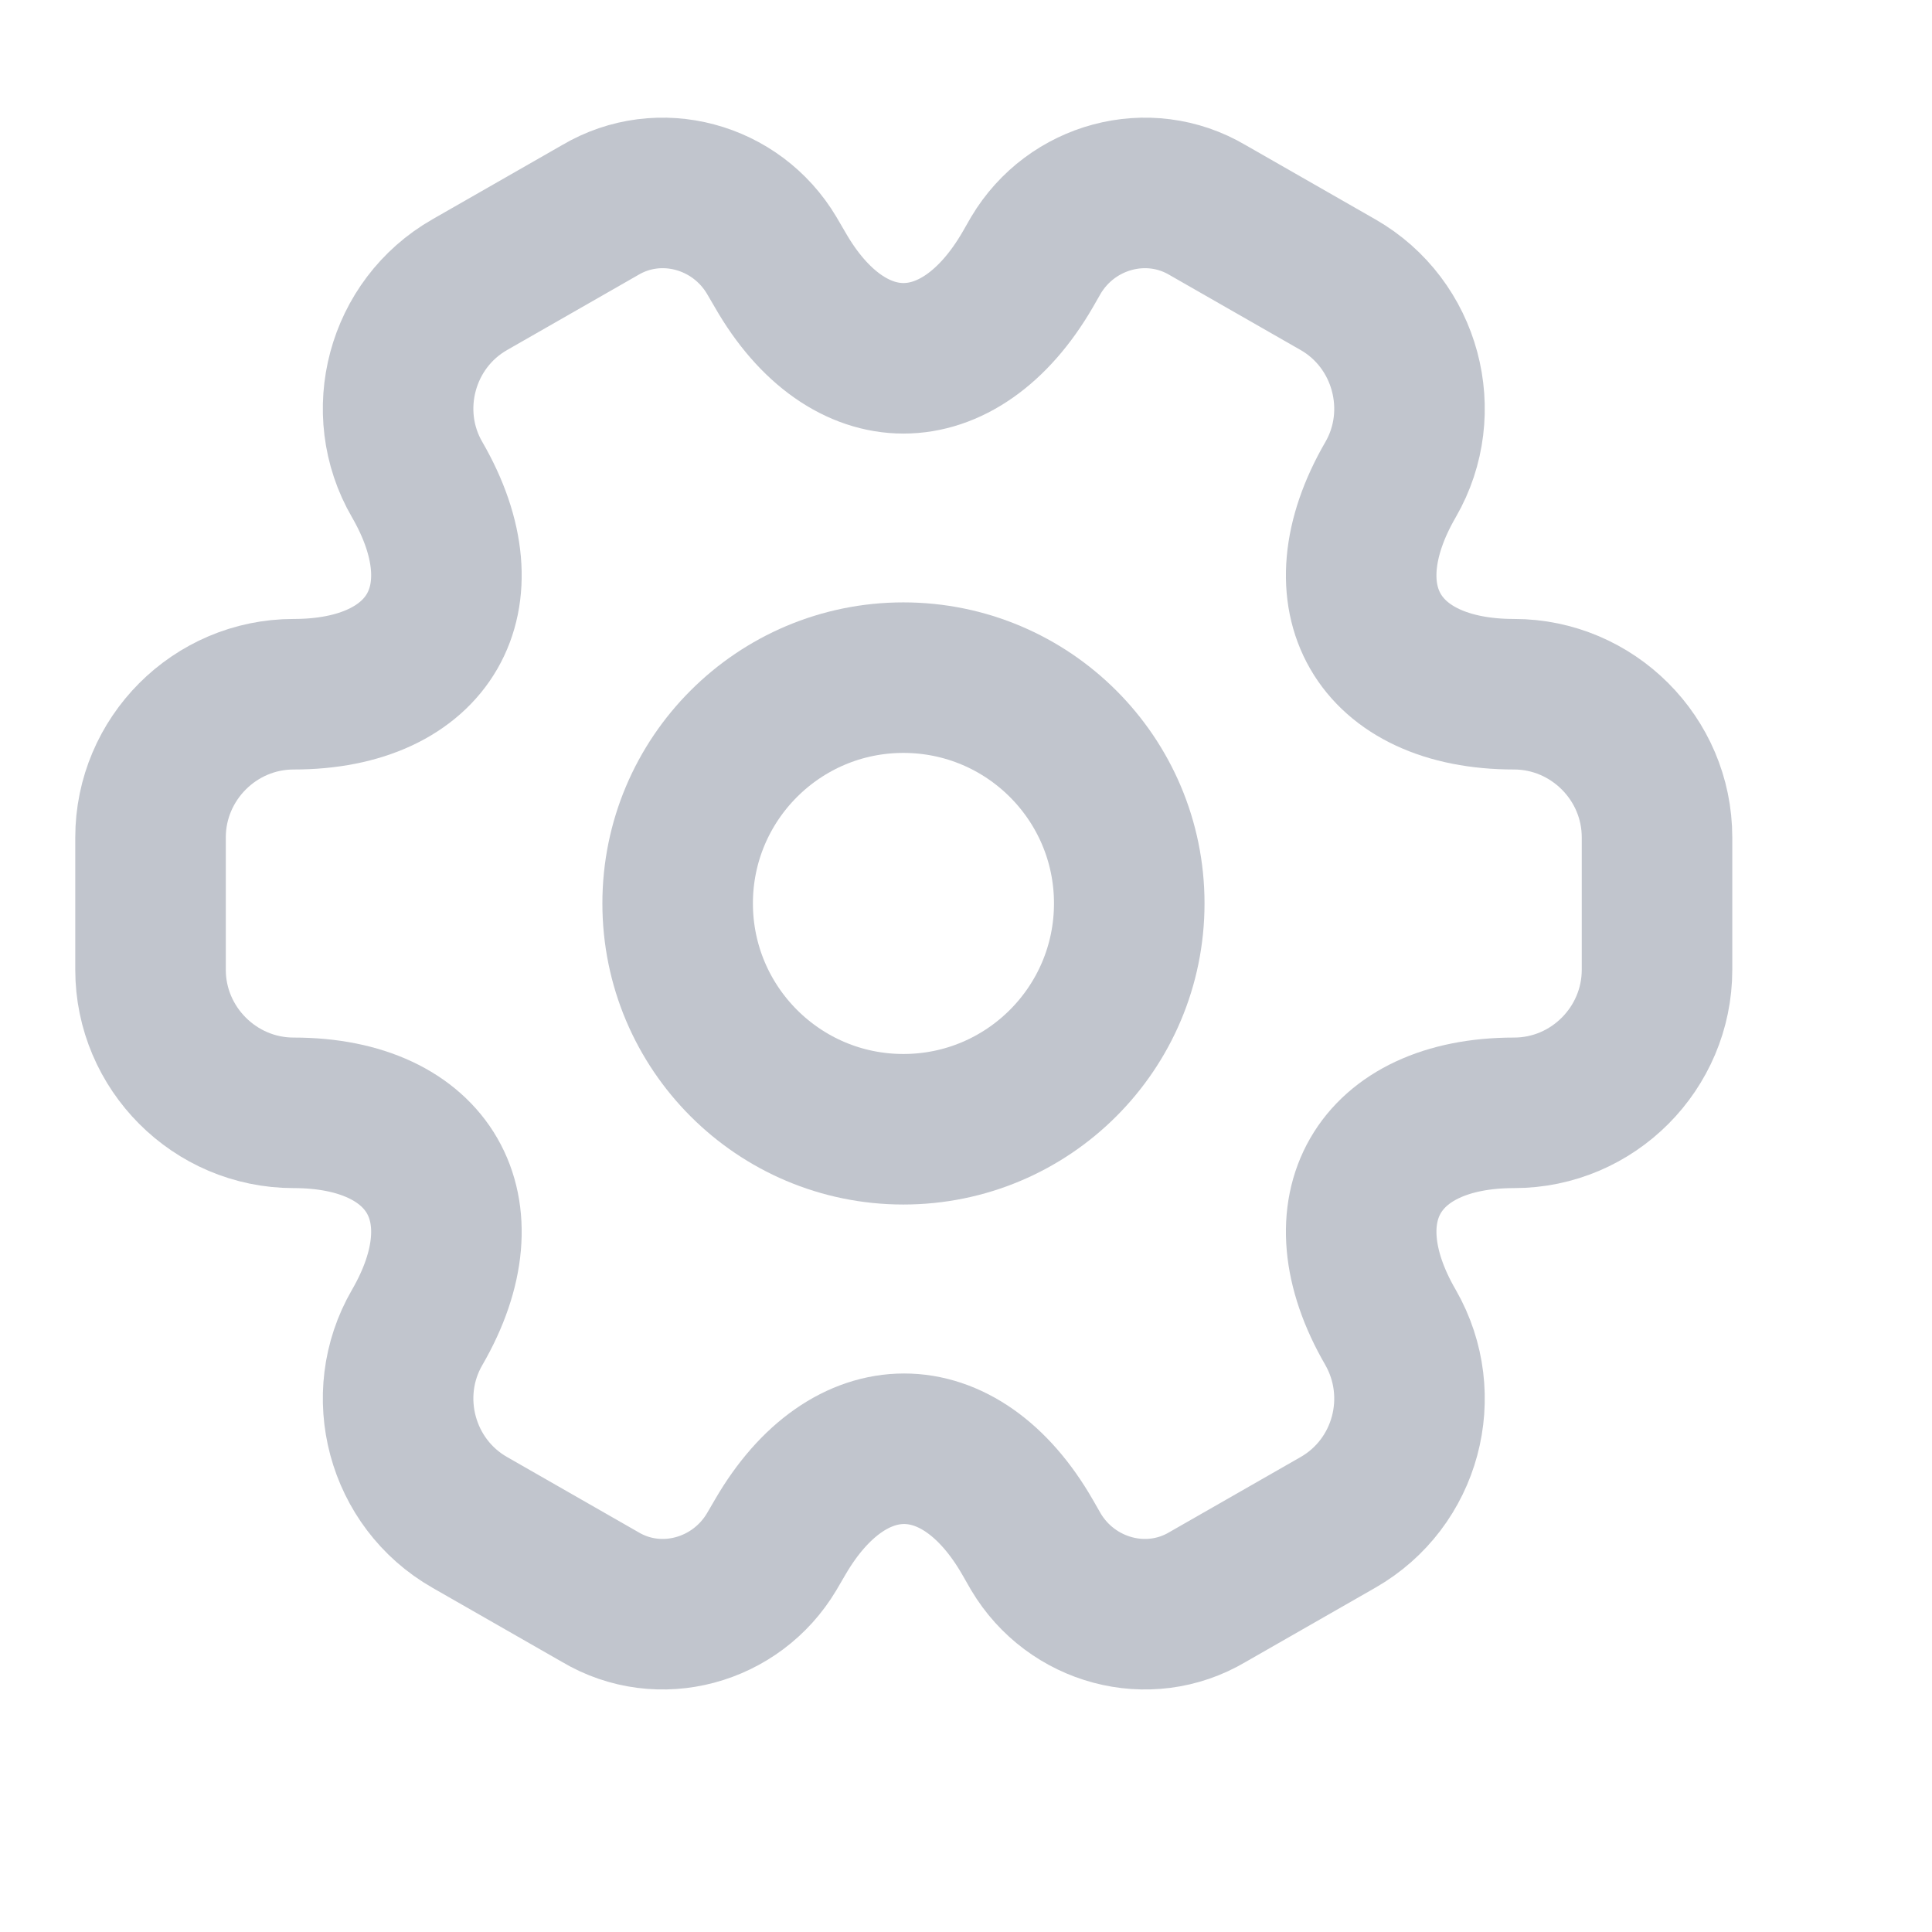
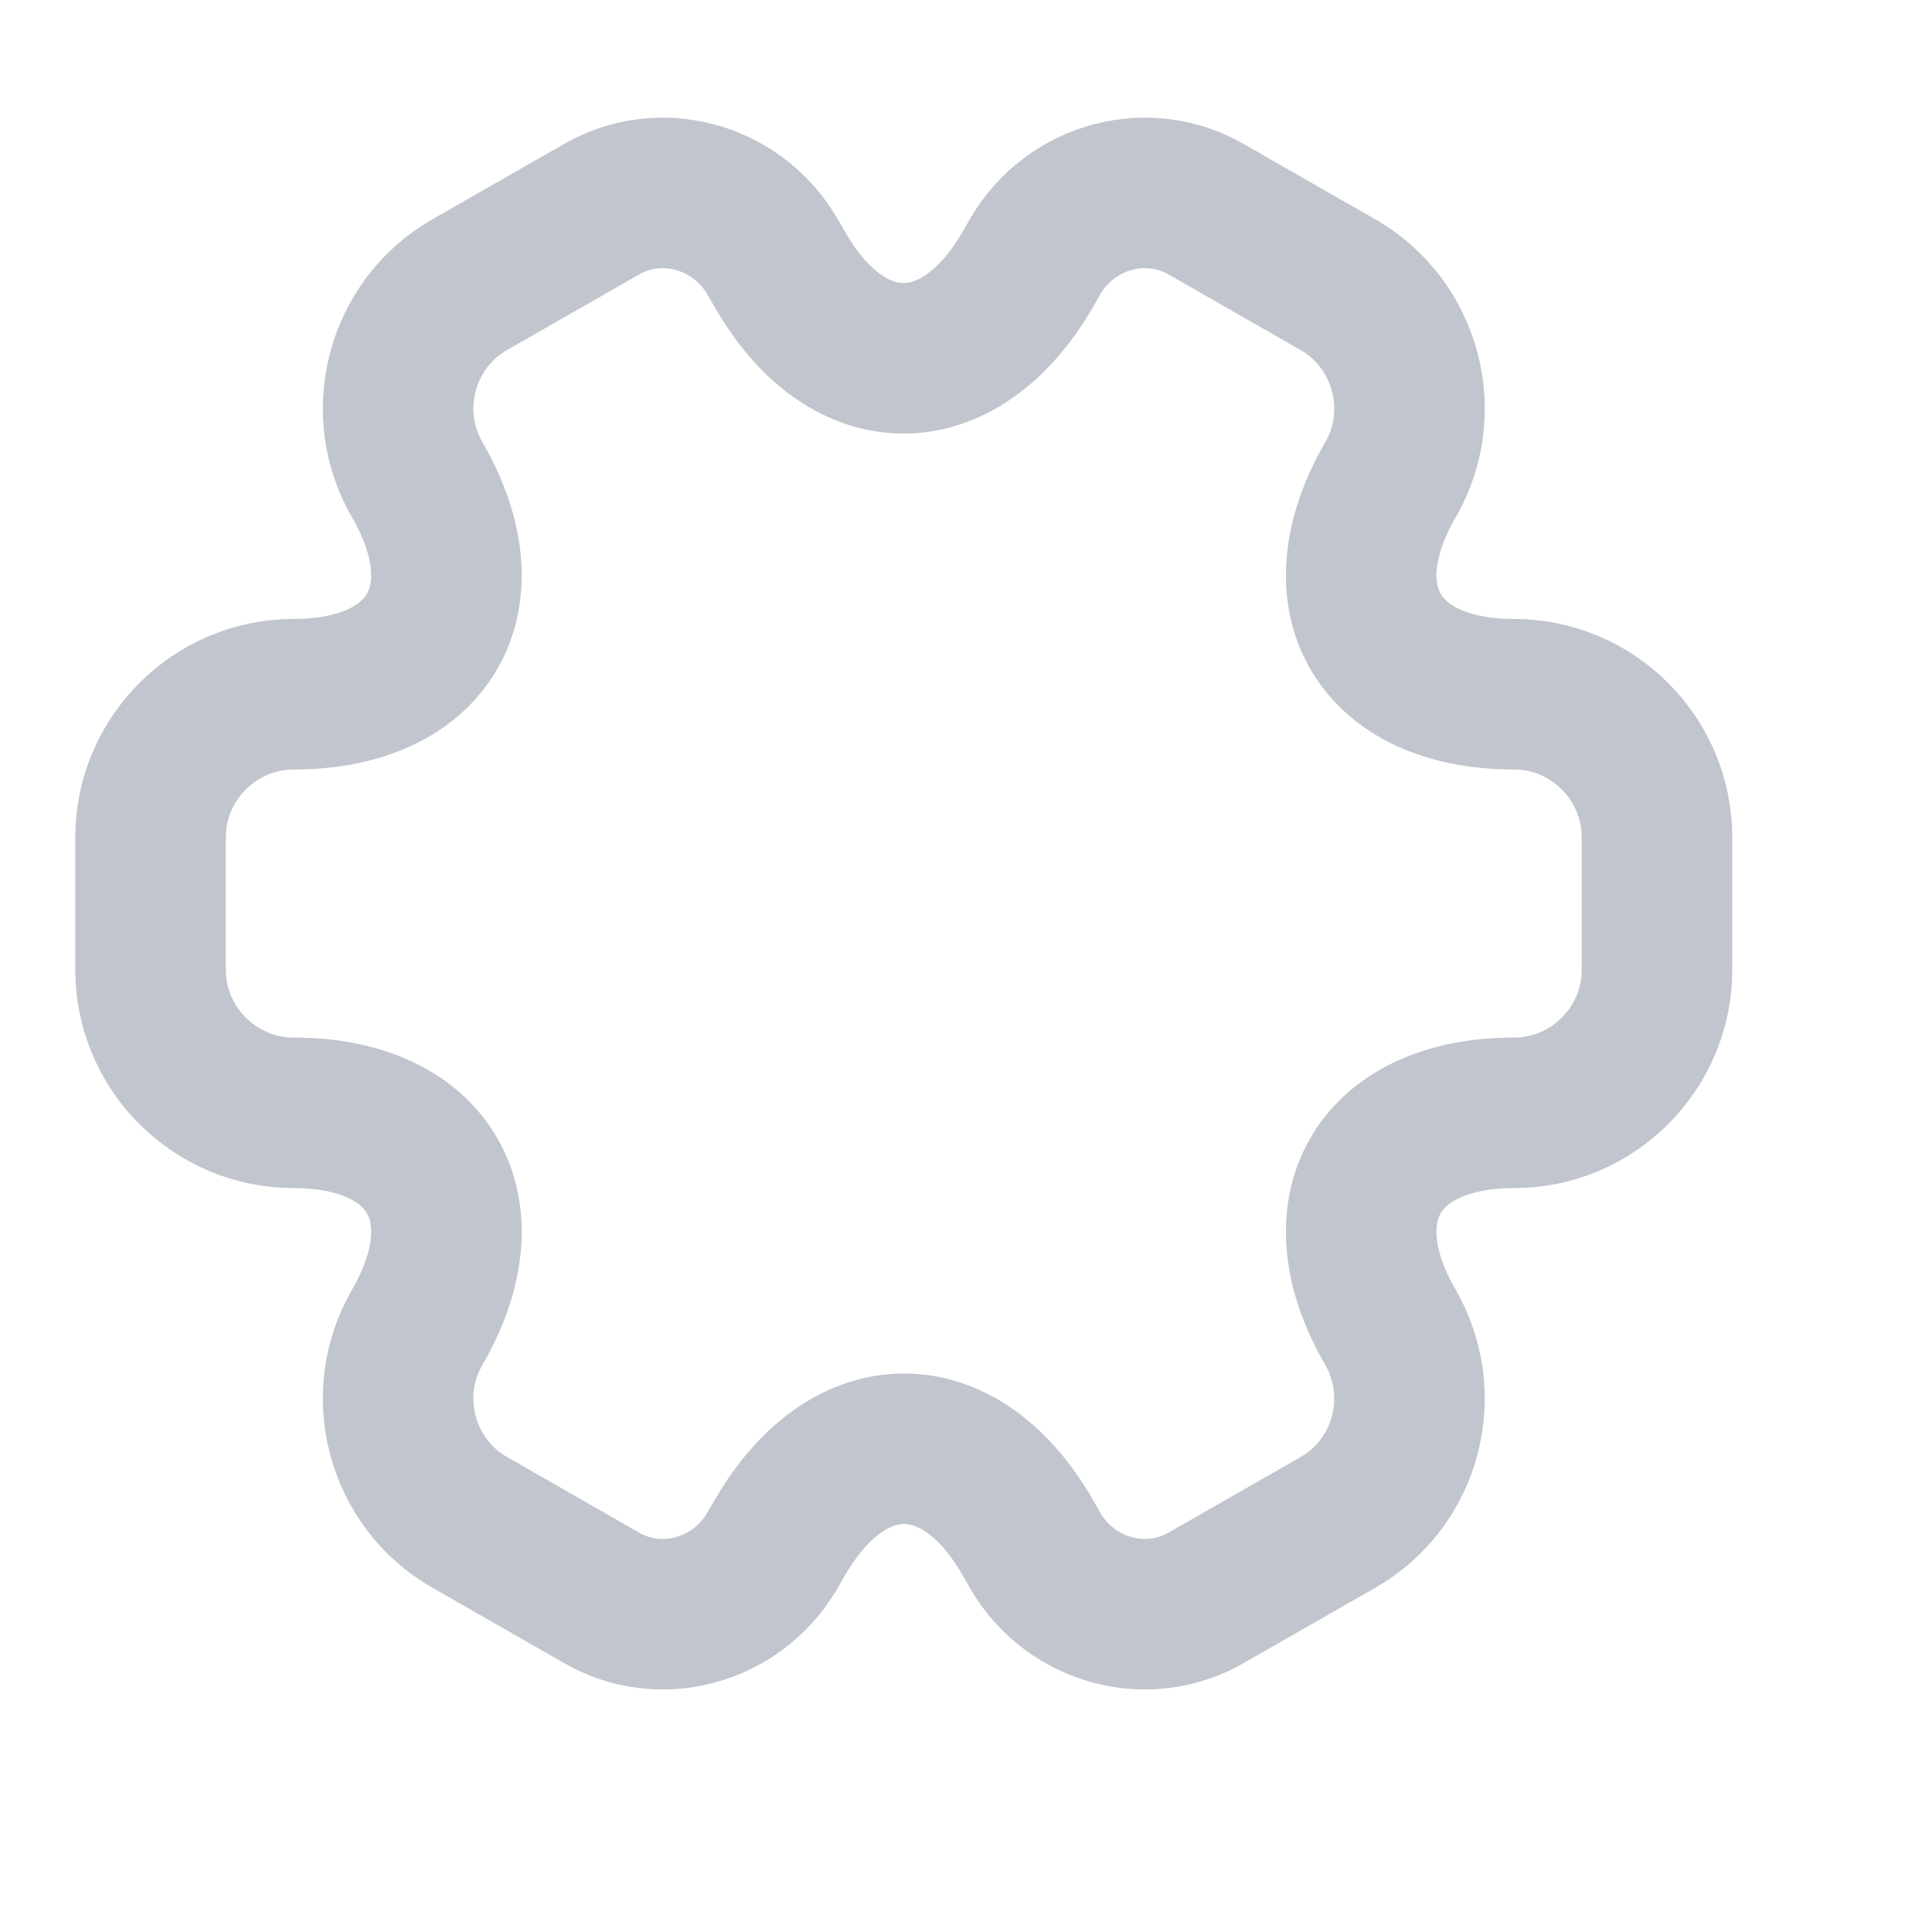
<svg xmlns="http://www.w3.org/2000/svg" fill="none" height="100%" overflow="visible" preserveAspectRatio="none" style="display: block;" viewBox="0 0 12 12" width="100%">
  <g id="vuesax/linear/setting-2">
    <g id="setting-2">
      <g id="Vector">
-         <path d="M5.611 7.014C6.386 7.014 7.014 6.386 7.014 5.611C7.014 4.837 6.386 4.209 5.611 4.209C4.837 4.209 4.209 4.837 4.209 5.611C4.209 6.386 4.837 7.014 5.611 7.014Z" stroke="#C1C5CD" stroke-linecap="round" stroke-linejoin="round" stroke-miterlimit="10" stroke-width="0.935" />
        <path d="M0.935 6.024V5.201C0.935 4.714 1.333 4.312 1.824 4.312C2.67 4.312 3.016 3.714 2.591 2.979C2.347 2.559 2.492 2.011 2.918 1.768L3.727 1.305C4.096 1.086 4.573 1.216 4.793 1.586L4.845 1.675C5.265 2.409 5.957 2.409 6.383 1.675L6.434 1.586C6.654 1.216 7.131 1.086 7.501 1.305L8.31 1.768C8.735 2.011 8.88 2.559 8.637 2.979C8.211 3.714 8.557 4.312 9.404 4.312C9.89 4.312 10.292 4.71 10.292 5.201V6.024C10.292 6.51 9.895 6.912 9.404 6.912C8.557 6.912 8.211 7.511 8.637 8.245C8.88 8.67 8.735 9.213 8.31 9.456L7.501 9.919C7.131 10.139 6.654 10.008 6.434 9.638L6.383 9.549C5.962 8.815 5.27 8.815 4.845 9.549L4.793 9.638C4.573 10.008 4.096 10.139 3.727 9.919L2.918 9.456C2.492 9.213 2.347 8.666 2.591 8.245C3.016 7.511 2.67 6.912 1.824 6.912C1.333 6.912 0.935 6.51 0.935 6.024Z" stroke="#C1C5CD" stroke-linecap="round" stroke-linejoin="round" stroke-miterlimit="10" stroke-width="0.935" />
      </g>
      <g id="Vector_2" opacity="0">
</g>
    </g>
  </g>
</svg>